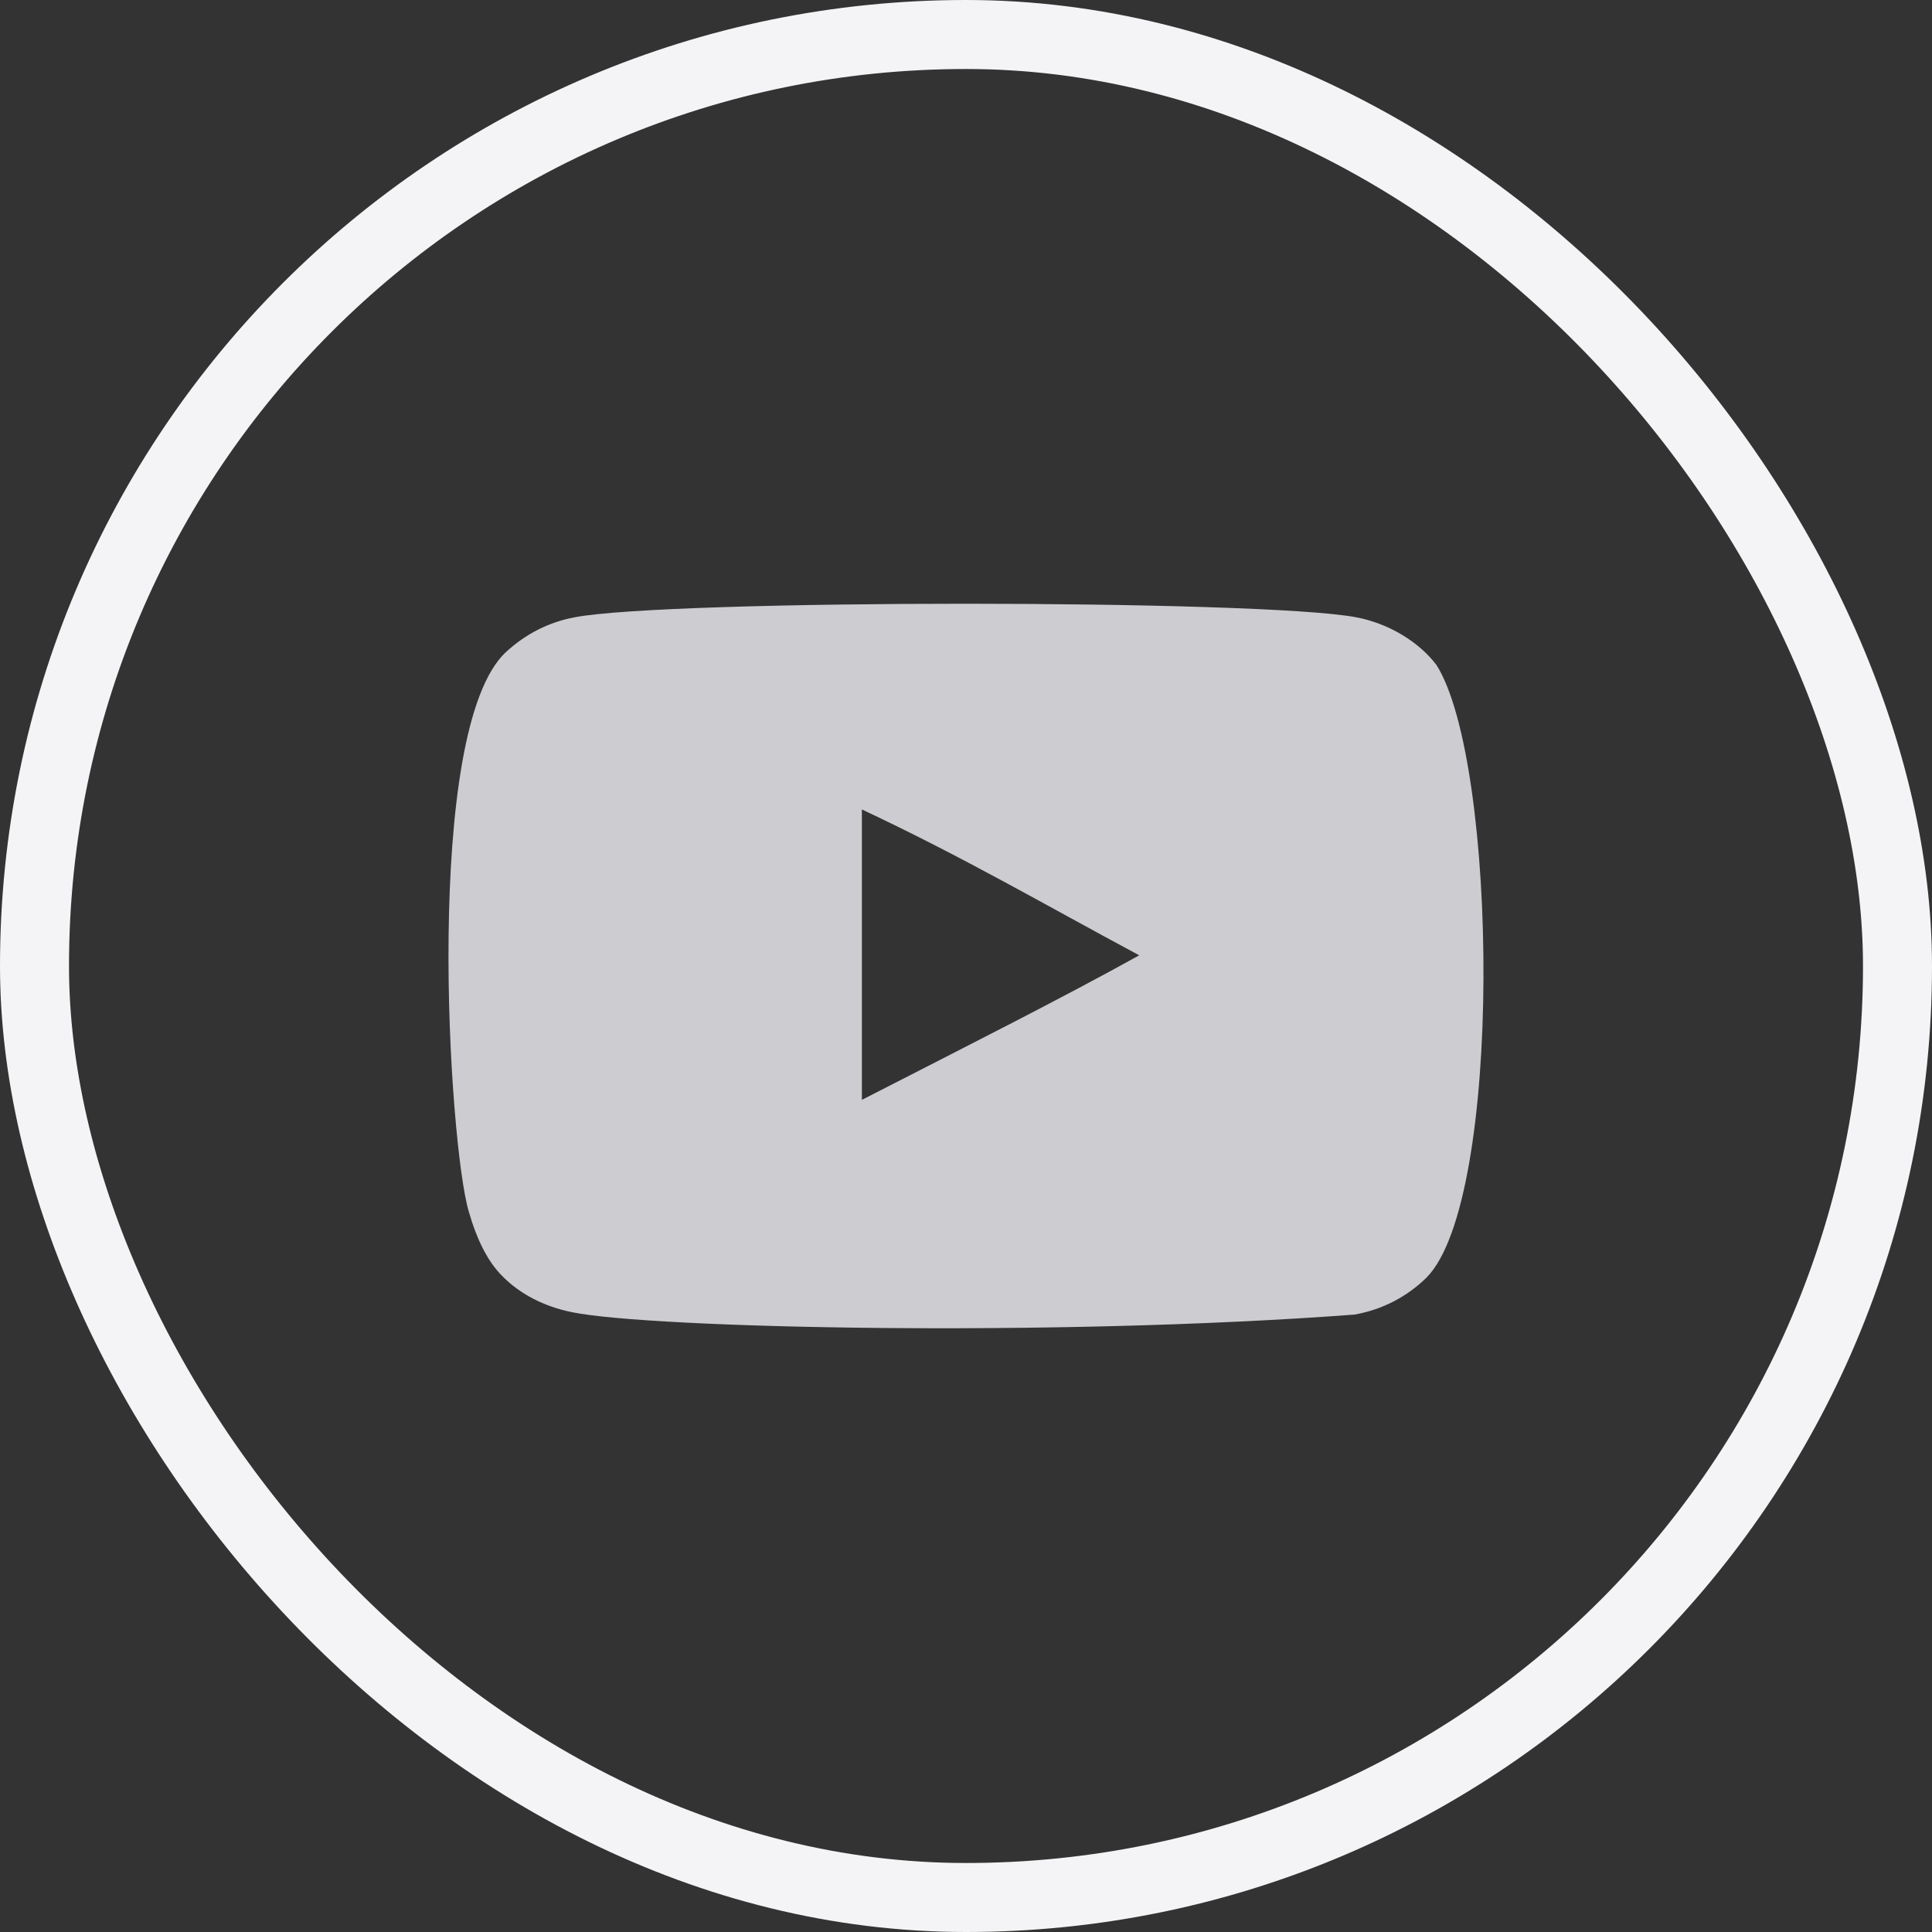
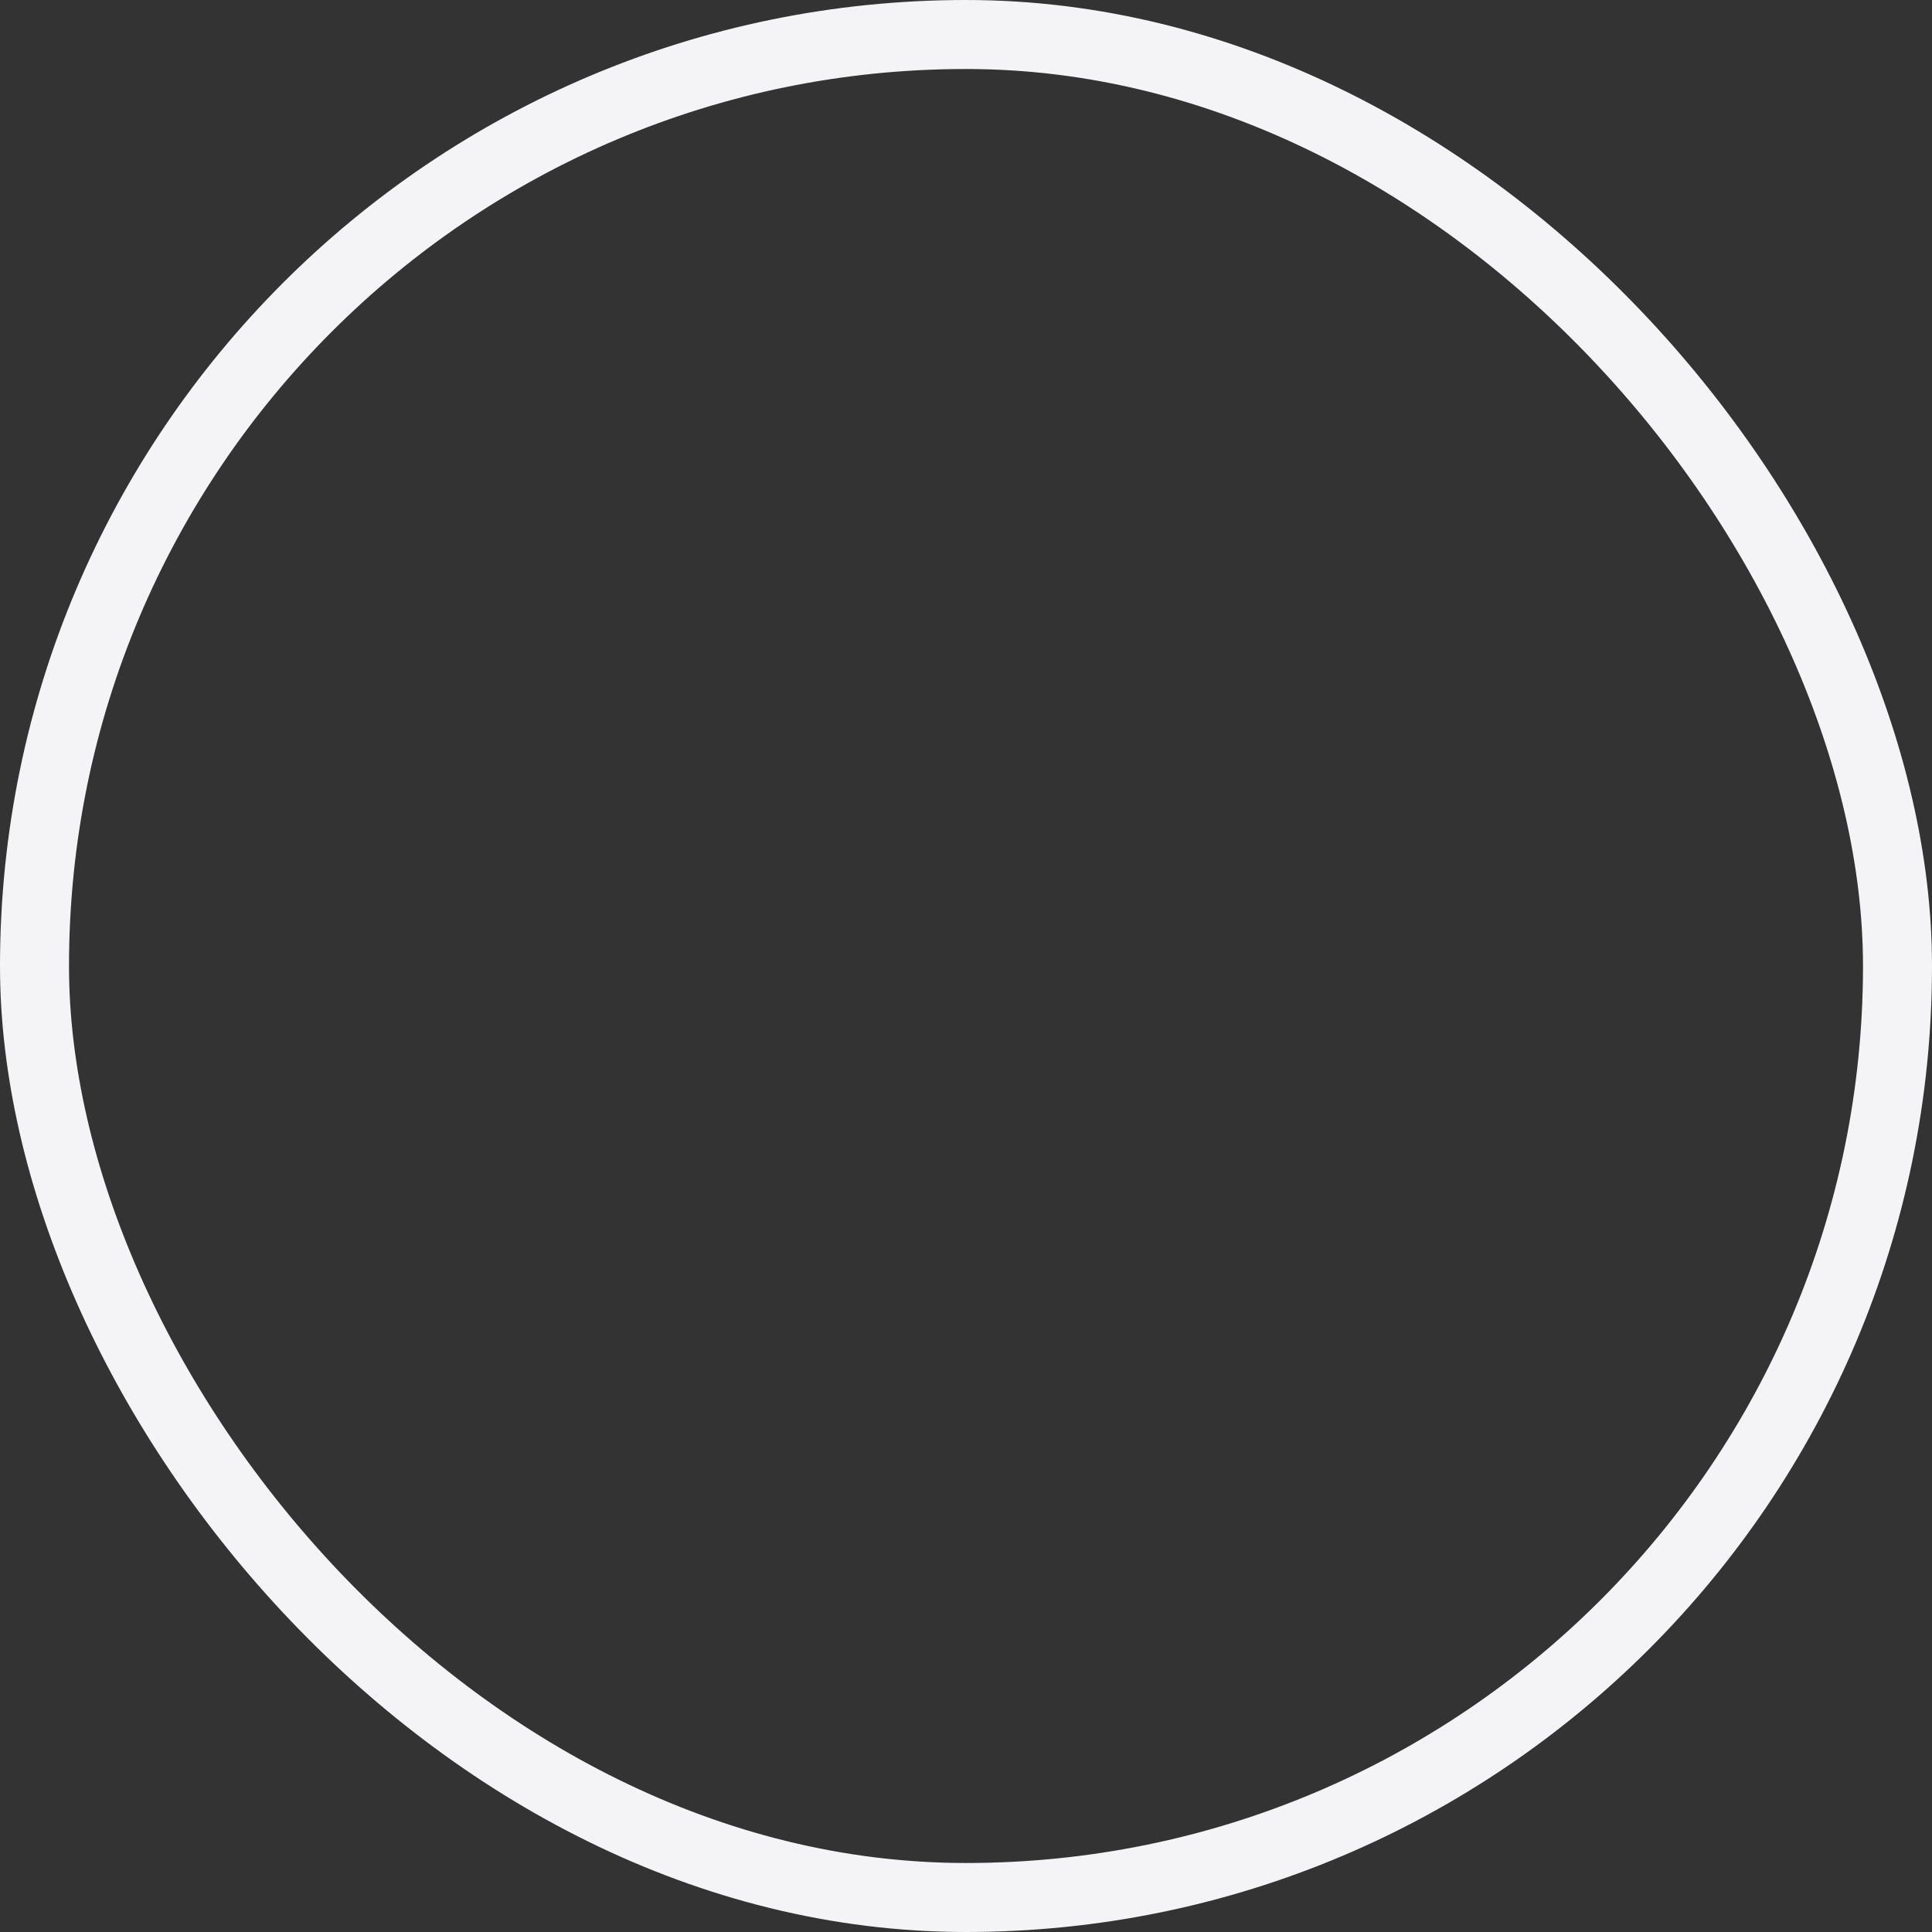
<svg xmlns="http://www.w3.org/2000/svg" width="28" height="28" viewBox="0 0 28 28" fill="none">
  <rect x="0" y="0" width="28" height="28" fill="#333333" stroke="none" />
  <rect x="0.5" y="0.5" width="27" height="27" rx="13.5" stroke="#F4F4F6" />
  <g clip-path="url(#clip0_11_293)">
-     <path fill-rule="evenodd" clip-rule="evenodd" d="M12.491 15.94V11.731C13.986 12.434 15.143 13.113 16.511 13.845C15.383 14.471 13.986 15.174 12.491 15.94ZM20.818 9.637C20.561 9.298 20.121 9.034 19.654 8.946C18.279 8.685 9.703 8.684 8.329 8.946C7.954 9.016 7.62 9.186 7.333 9.45C6.125 10.572 6.503 16.589 6.795 17.563C6.917 17.985 7.076 18.289 7.275 18.489C7.532 18.753 7.884 18.935 8.288 19.017C9.42 19.251 15.251 19.381 19.63 19.052C20.033 18.981 20.39 18.794 20.672 18.518C21.789 17.401 21.713 11.047 20.818 9.637Z" fill="#CDCCD0" />
-   </g>
+     </g>
  <defs>
    <clipPath id="clip0_11_293">
-       <rect width="15" height="15" fill="white" transform="translate(6.5 6.5)" />
-     </clipPath>
+       </clipPath>
  </defs>
</svg>